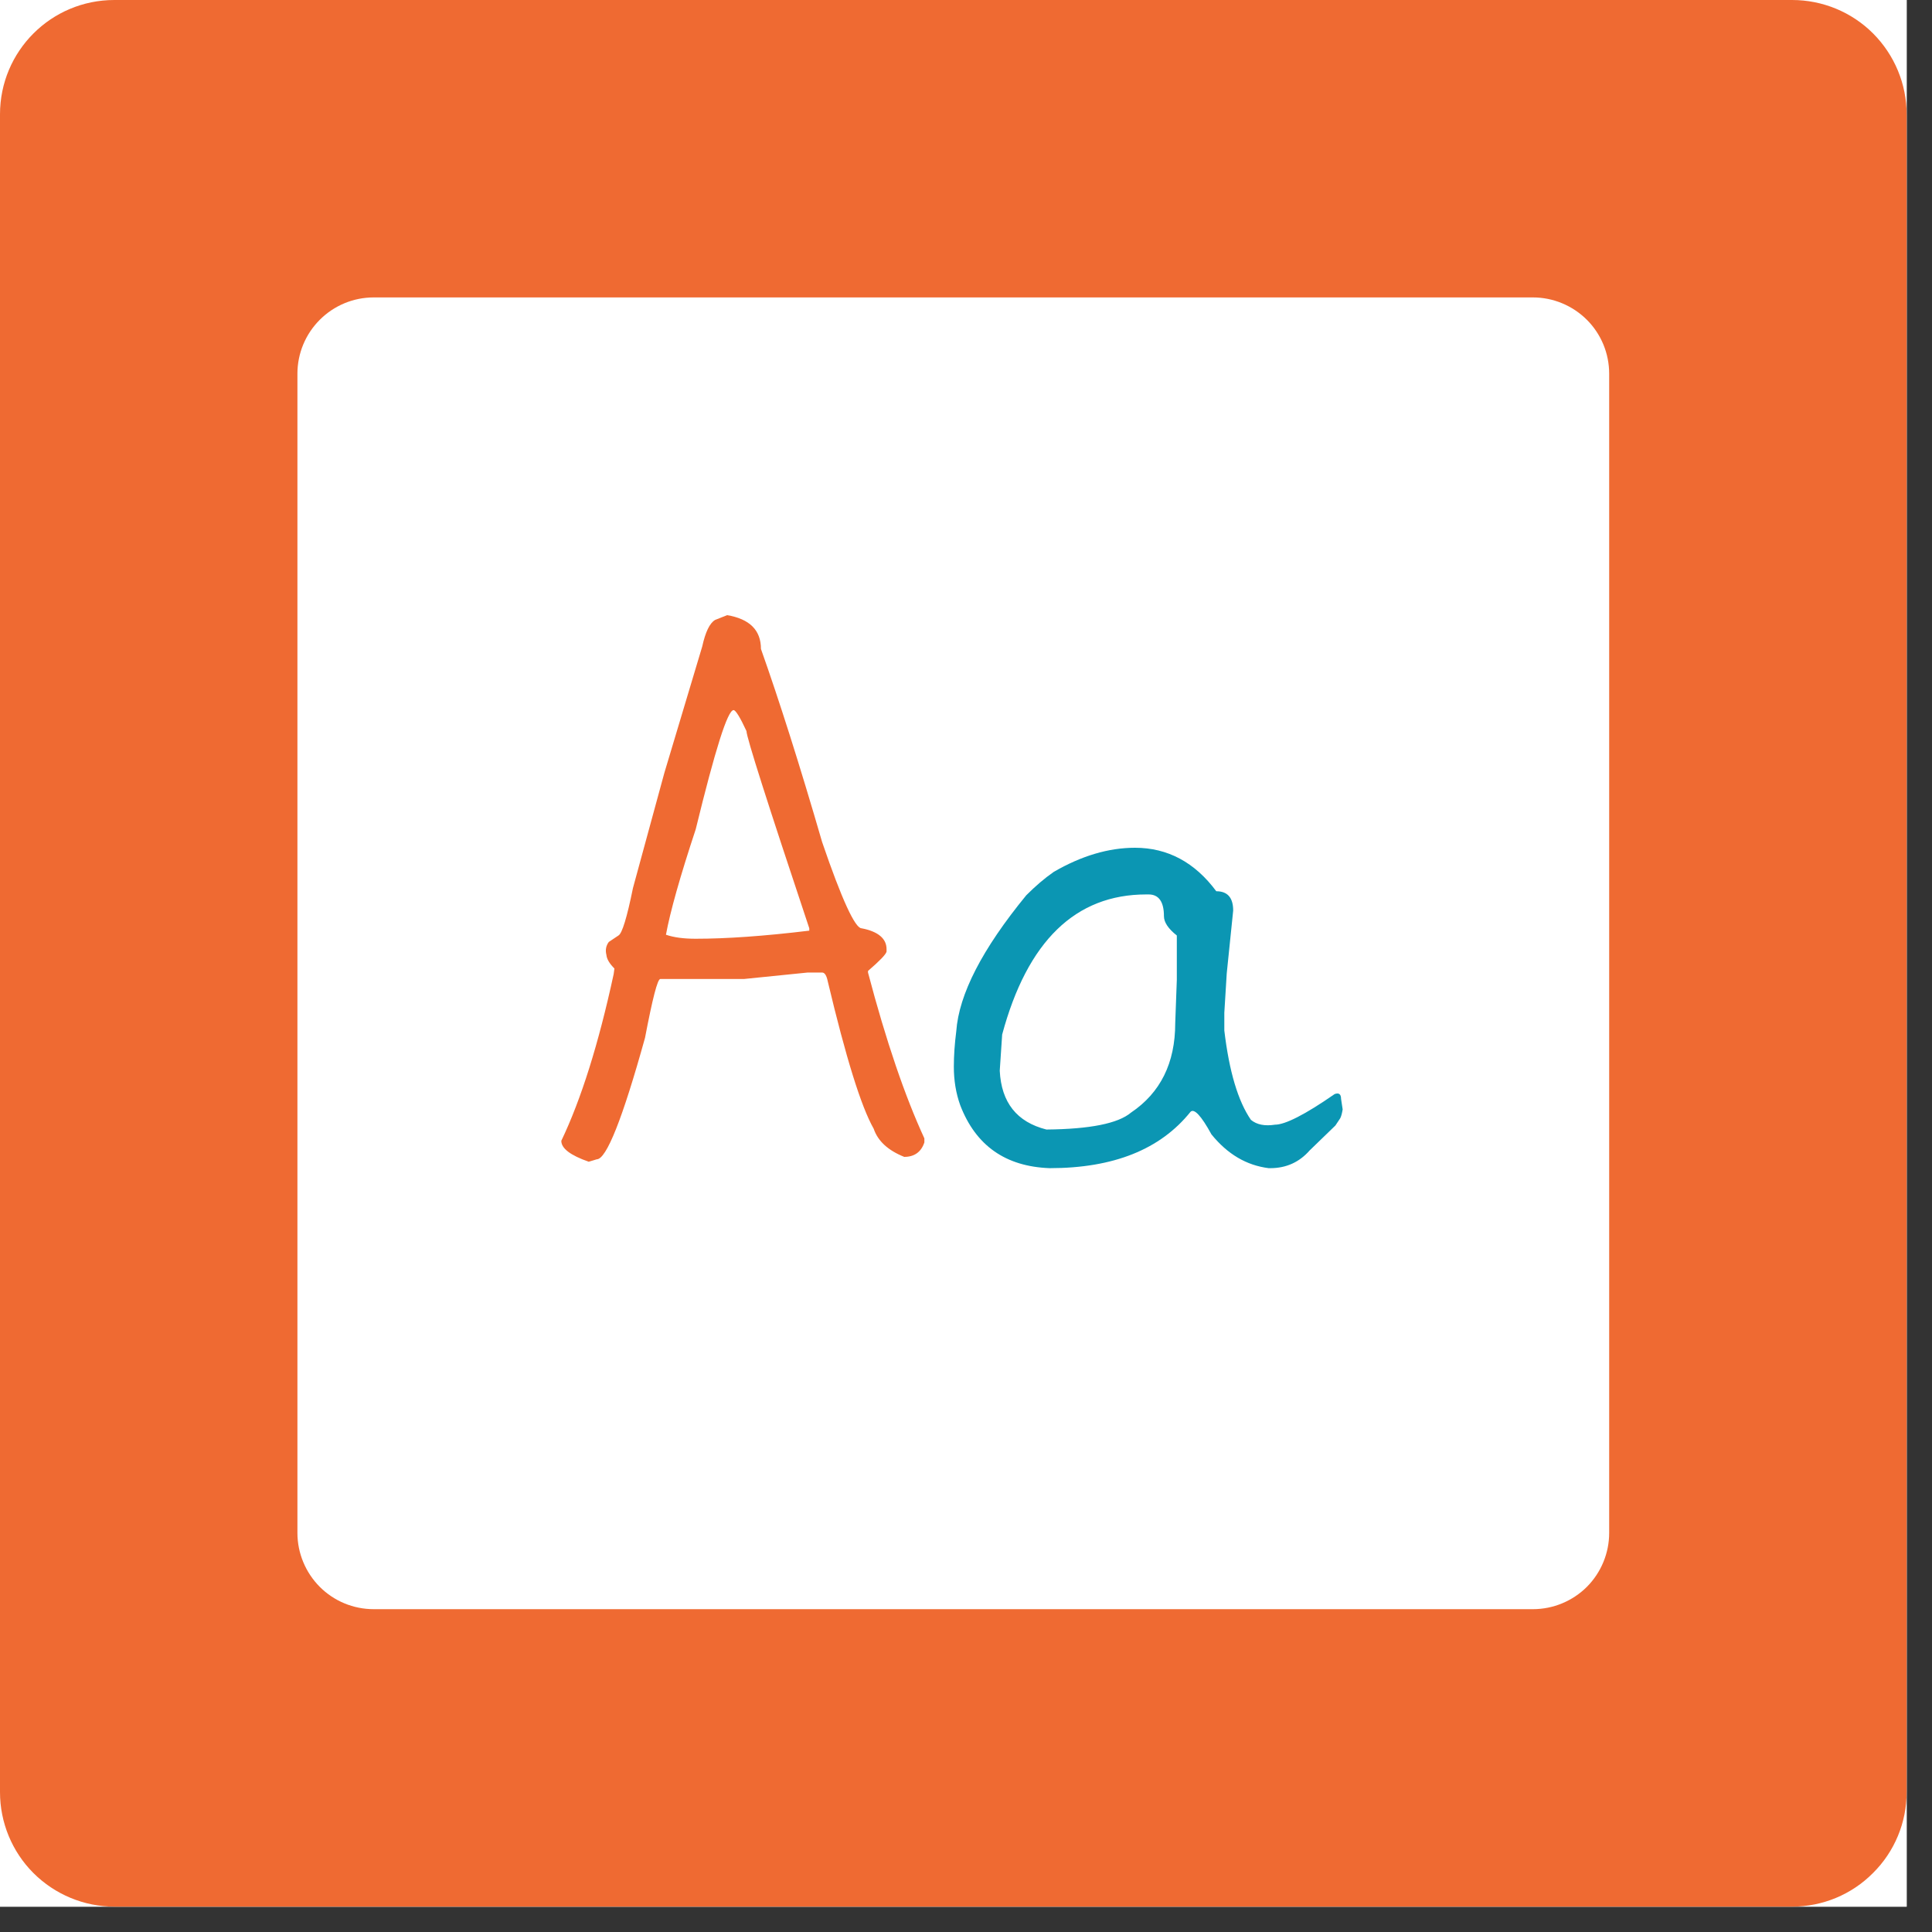
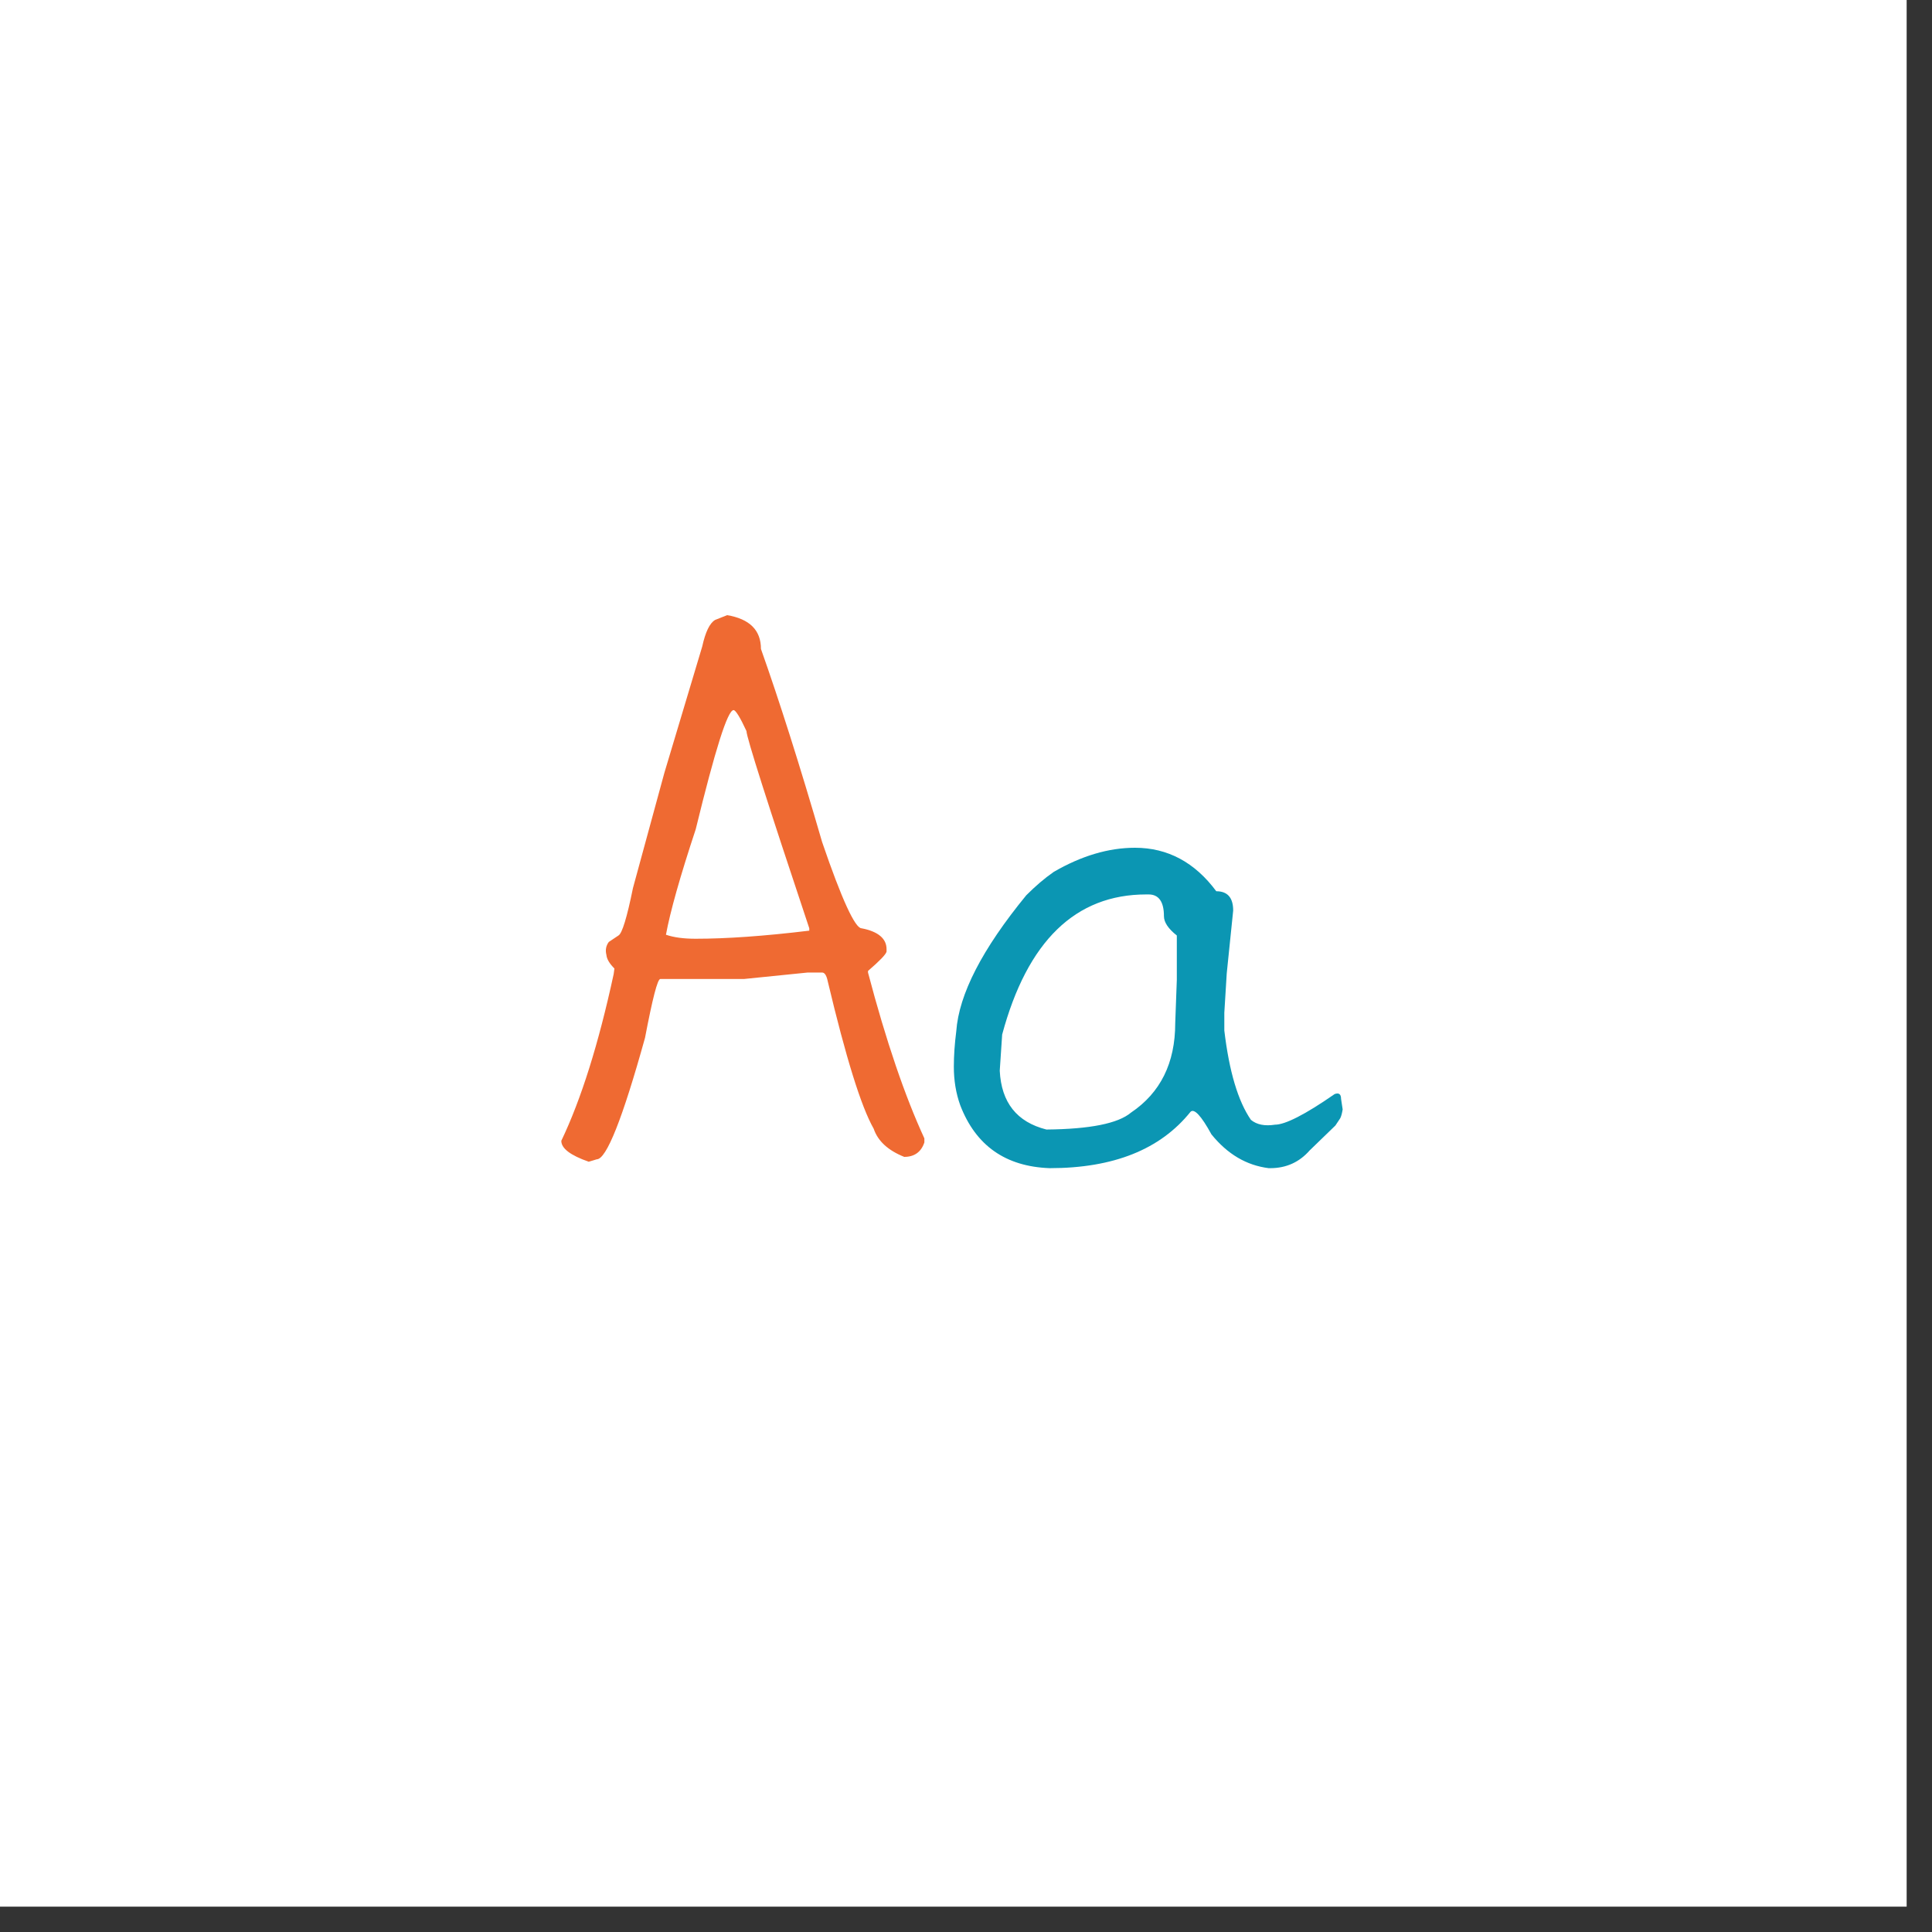
<svg xmlns="http://www.w3.org/2000/svg" width="50" zoomAndPan="magnify" viewBox="0 0 37.5 37.5" height="50" preserveAspectRatio="xMidYMid meet" version="1.0">
  <rect x="0" y="0" width="37.5" height="37.5" fill="#333333" stroke="none" />
  <defs>
    <g />
    <clipPath id="20a0a12792">
      <path d="M 0 0 L 37.008 0 L 37.008 37.008 L 0 37.008 Z M 0 0 " clip-rule="nonzero" />
    </clipPath>
    <clipPath id="00e3fa20de">
-       <path d="M 0 0 L 37.008 0 L 37.008 37.008 L 0 37.008 Z M 0 0 " clip-rule="nonzero" />
-     </clipPath>
+       </clipPath>
    <clipPath id="338c69eb8d">
-       <path d="M 2.219 0 L 34.785 0 C 35.375 0 35.941 0.234 36.355 0.648 C 36.773 1.066 37.008 1.633 37.008 2.219 L 37.008 34.785 C 37.008 35.375 36.773 35.941 36.355 36.355 C 35.941 36.773 35.375 37.008 34.785 37.008 L 2.219 37.008 C 1.633 37.008 1.066 36.773 0.648 36.355 C 0.234 35.941 0 35.375 0 34.785 L 0 2.219 C 0 0.992 0.992 0 2.219 0 Z M 2.219 0 " clip-rule="nonzero" />
-     </clipPath>
+       </clipPath>
    <clipPath id="cb8ec78aca">
      <path d="M 5.773 5.773 L 31.234 5.773 L 31.234 31.234 L 5.773 31.234 Z M 5.773 5.773 " clip-rule="nonzero" />
    </clipPath>
    <clipPath id="0ee7fae46a">
-       <path d="M 7.254 5.773 L 29.754 5.773 C 30.145 5.773 30.523 5.93 30.801 6.207 C 31.078 6.484 31.234 6.859 31.234 7.254 L 31.234 29.754 C 31.234 30.145 31.078 30.523 30.801 30.801 C 30.523 31.078 30.145 31.234 29.754 31.234 L 7.254 31.234 C 6.859 31.234 6.484 31.078 6.207 30.801 C 5.93 30.523 5.773 30.145 5.773 29.754 L 5.773 7.254 C 5.773 6.859 5.93 6.484 6.207 6.207 C 6.484 5.93 6.859 5.773 7.254 5.773 Z M 7.254 5.773 " clip-rule="nonzero" />
+       <path d="M 7.254 5.773 L 29.754 5.773 C 30.145 5.773 30.523 5.93 30.801 6.207 C 31.078 6.484 31.234 6.859 31.234 7.254 L 31.234 29.754 C 31.234 30.145 31.078 30.523 30.801 30.801 C 30.523 31.078 30.145 31.234 29.754 31.234 L 7.254 31.234 C 6.859 31.234 6.484 31.078 6.207 30.801 C 5.93 30.523 5.773 30.145 5.773 29.754 L 5.773 7.254 C 6.484 5.93 6.859 5.773 7.254 5.773 Z M 7.254 5.773 " clip-rule="nonzero" />
    </clipPath>
  </defs>
  <g clip-path="url(#20a0a12792)">
-     <path fill="#ffffff" d="M 0 0 L 37.008 0 L 37.008 37.008 L 0 37.008 Z M 0 0 " fill-opacity="1" fill-rule="nonzero" />
    <path fill="#ffffff" d="M 0 0 L 37.008 0 L 37.008 37.008 L 0 37.008 Z M 0 0 " fill-opacity="1" fill-rule="nonzero" />
  </g>
  <g clip-path="url(#00e3fa20de)">
    <g clip-path="url(#338c69eb8d)">
      <path fill="#ef6a32" d="M 0 0 L 37.008 0 L 37.008 37.008 L 0 37.008 Z M 0 0 " fill-opacity="1" fill-rule="nonzero" />
    </g>
  </g>
  <g clip-path="url(#cb8ec78aca)">
    <g clip-path="url(#0ee7fae46a)">
      <path fill="#ffffff" d="M 5.773 5.773 L 31.234 5.773 L 31.234 31.234 L 5.773 31.234 Z M 5.773 5.773 " fill-opacity="1" fill-rule="nonzero" />
    </g>
  </g>
  <g fill="#ef6a32" fill-opacity="1">
    <g transform="translate(10.692, 22.502)">
      <g>
        <path d="M 3.422 -10.562 C 3.859 -10.488 4.078 -10.27 4.078 -9.906 C 4.43 -8.914 4.828 -7.664 5.266 -6.156 C 5.648 -5.039 5.906 -4.484 6.031 -4.484 C 6.352 -4.422 6.516 -4.285 6.516 -4.078 L 6.516 -4.031 C 6.504 -3.977 6.383 -3.852 6.156 -3.656 L 6.156 -3.625 C 6.508 -2.289 6.875 -1.219 7.25 -0.406 L 7.25 -0.328 C 7.188 -0.141 7.055 -0.047 6.859 -0.047 C 6.547 -0.172 6.348 -0.352 6.266 -0.594 C 6.023 -1.02 5.727 -1.973 5.375 -3.453 C 5.352 -3.566 5.316 -3.625 5.266 -3.625 L 4.984 -3.625 L 3.75 -3.5 L 2.125 -3.5 C 2.07 -3.5 1.973 -3.117 1.828 -2.359 C 1.391 -0.785 1.078 0 0.891 0 L 0.734 0.047 C 0.379 -0.078 0.203 -0.211 0.203 -0.359 C 0.586 -1.16 0.926 -2.238 1.219 -3.594 L 1.234 -3.703 C 1.141 -3.797 1.086 -3.883 1.078 -3.969 C 1.055 -4.062 1.07 -4.145 1.125 -4.219 L 1.312 -4.344 C 1.383 -4.383 1.477 -4.691 1.594 -5.266 L 2.203 -7.5 L 2.938 -9.953 C 3 -10.234 3.082 -10.406 3.188 -10.469 Z M 2.234 -4.359 C 2.391 -4.305 2.582 -4.281 2.812 -4.281 C 3.406 -4.281 4.141 -4.332 5.016 -4.438 L 5.016 -4.484 C 4.203 -6.922 3.797 -8.195 3.797 -8.312 C 3.672 -8.582 3.586 -8.719 3.547 -8.719 C 3.43 -8.719 3.188 -7.945 2.812 -6.406 C 2.508 -5.488 2.316 -4.805 2.234 -4.359 Z M 2.234 -4.359 " />
      </g>
    </g>
  </g>
  <g fill="#0b96b3" fill-opacity="1">
    <g transform="translate(18.186, 22.502)">
      <g>
        <path d="M 3.844 -6.047 C 4.477 -6.047 5.004 -5.766 5.422 -5.203 C 5.641 -5.203 5.75 -5.078 5.75 -4.828 L 5.625 -3.609 L 5.578 -2.844 L 5.578 -2.5 C 5.672 -1.707 5.844 -1.129 6.094 -0.766 C 6.207 -0.672 6.363 -0.641 6.562 -0.672 C 6.758 -0.672 7.145 -0.867 7.719 -1.266 C 7.801 -1.297 7.844 -1.266 7.844 -1.172 C 7.852 -1.117 7.863 -1.051 7.875 -0.969 C 7.863 -0.895 7.848 -0.836 7.828 -0.797 L 7.734 -0.656 L 7.234 -0.172 C 7.035 0.055 6.781 0.172 6.469 0.172 L 6.438 0.172 C 6.008 0.117 5.641 -0.098 5.328 -0.484 C 5.129 -0.848 4.992 -0.992 4.922 -0.922 C 4.336 -0.191 3.426 0.172 2.188 0.172 C 1.332 0.141 0.754 -0.266 0.453 -1.047 C 0.367 -1.285 0.328 -1.535 0.328 -1.797 C 0.328 -2.016 0.344 -2.242 0.375 -2.484 C 0.426 -3.203 0.879 -4.082 1.734 -5.125 C 1.91 -5.301 2.086 -5.453 2.266 -5.578 C 2.805 -5.891 3.332 -6.047 3.844 -6.047 Z M 1.219 -1.719 C 1.25 -1.102 1.551 -0.723 2.125 -0.578 C 2.969 -0.586 3.516 -0.695 3.766 -0.906 C 4.336 -1.289 4.625 -1.867 4.625 -2.641 L 4.656 -3.484 L 4.656 -4.344 C 4.488 -4.477 4.406 -4.602 4.406 -4.719 C 4.406 -5 4.305 -5.141 4.109 -5.141 L 4.062 -5.141 C 2.688 -5.141 1.754 -4.234 1.266 -2.422 Z M 1.219 -1.719 " />
      </g>
    </g>
  </g>
</svg>